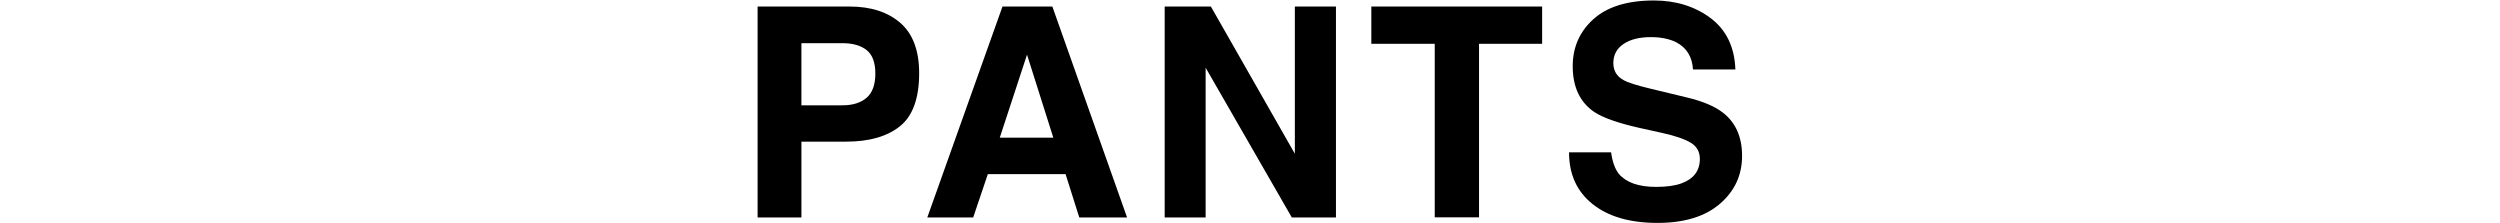
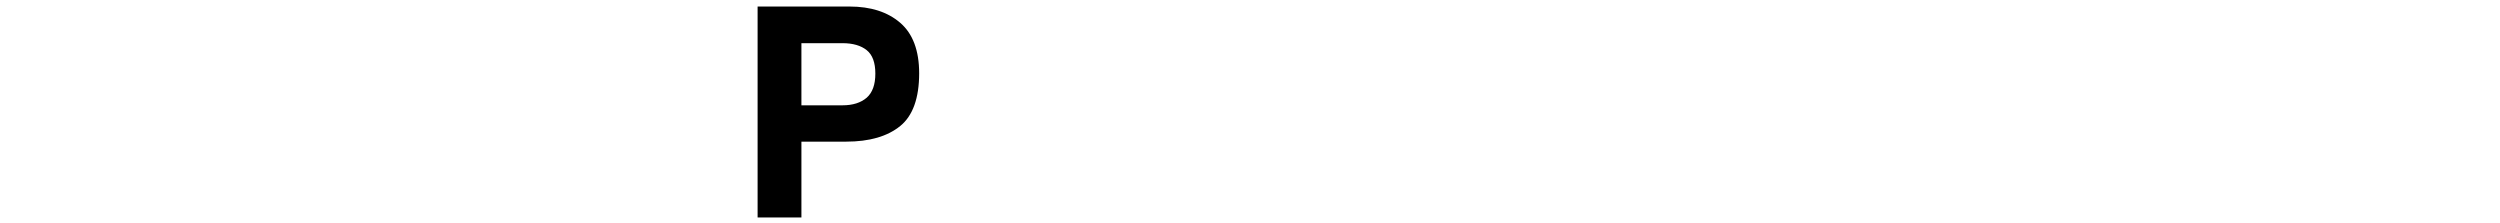
<svg xmlns="http://www.w3.org/2000/svg" version="1.1" id="レイヤー_1" x="0px" y="0px" viewBox="0 0 1569.1 140.1" style="enable-background:new 0 0 1569.1 140.1;" xml:space="preserve">
  <g>
    <g>
      <path d="M531.1,88.9h-28.1v47.6h-27.5V4.1h57.7c13.3,0,23.9,3.4,31.8,10.2c7.9,6.8,11.9,17.4,11.9,31.7c0,15.6-4,26.7-11.9,33.1    C557,85.6,545.7,88.9,531.1,88.9z M544,61.3c3.6-3.2,5.4-8.2,5.4-15.1c0-6.9-1.8-11.8-5.4-14.7c-3.6-2.9-8.7-4.4-15.2-4.4h-25.8    v39h25.8C535.2,66.1,540.3,64.5,544,61.3z" />
-       <path d="M668.8,109.3H620l-9.2,27.2H582L629.2,4.1h31.3l46.9,132.4h-30L668.8,109.3z M661.1,86.4l-16.5-52.1l-17.1,52.1H661.1z" />
-       <path d="M838.5,136.5h-27.7l-54.1-94v94H731V4.1h29l52.7,92.4V4.1h25.8V136.5z" />
-       <path d="M967.9,4.1v23.4h-39.6v108.9h-27.8V27.5h-39.8V4.1H967.9z" />
-       <path d="M1039.4,117.3c6.5,0,11.8-0.7,15.9-2.2c7.7-2.8,11.6-7.9,11.6-15.4c0-4.4-1.9-7.8-5.7-10.1c-3.8-2.3-9.8-4.4-18.1-6.2    l-14-3.1c-13.8-3.1-23.3-6.5-28.6-10.1c-8.9-6.1-13.4-15.7-13.4-28.6c0-11.9,4.3-21.7,12.9-29.5c8.6-7.8,21.3-11.8,38-11.8    c13.9,0,25.8,3.7,35.7,11.1c9.8,7.4,15,18.1,15.5,32.2h-26.6c-0.5-8-4-13.6-10.4-17c-4.3-2.2-9.7-3.3-16.1-3.3    c-7.1,0-12.8,1.4-17.1,4.3c-4.3,2.9-6.4,6.9-6.4,12c0,4.7,2.1,8.3,6.3,10.6c2.7,1.6,8.4,3.4,17.2,5.5l22.8,5.5    c10,2.4,17.5,5.6,22.6,9.6c7.9,6.2,11.9,15.2,11.9,27c0,12.1-4.6,22.1-13.9,30.1c-9.3,8-22.3,12-39.2,12    c-17.2,0-30.8-3.9-40.7-11.8c-9.9-7.9-14.8-18.7-14.8-32.5h26.4c0.8,6,2.5,10.6,4.9,13.6C1020.8,114.6,1028.5,117.3,1039.4,117.3z    " />
    </g>
  </g>
</svg>